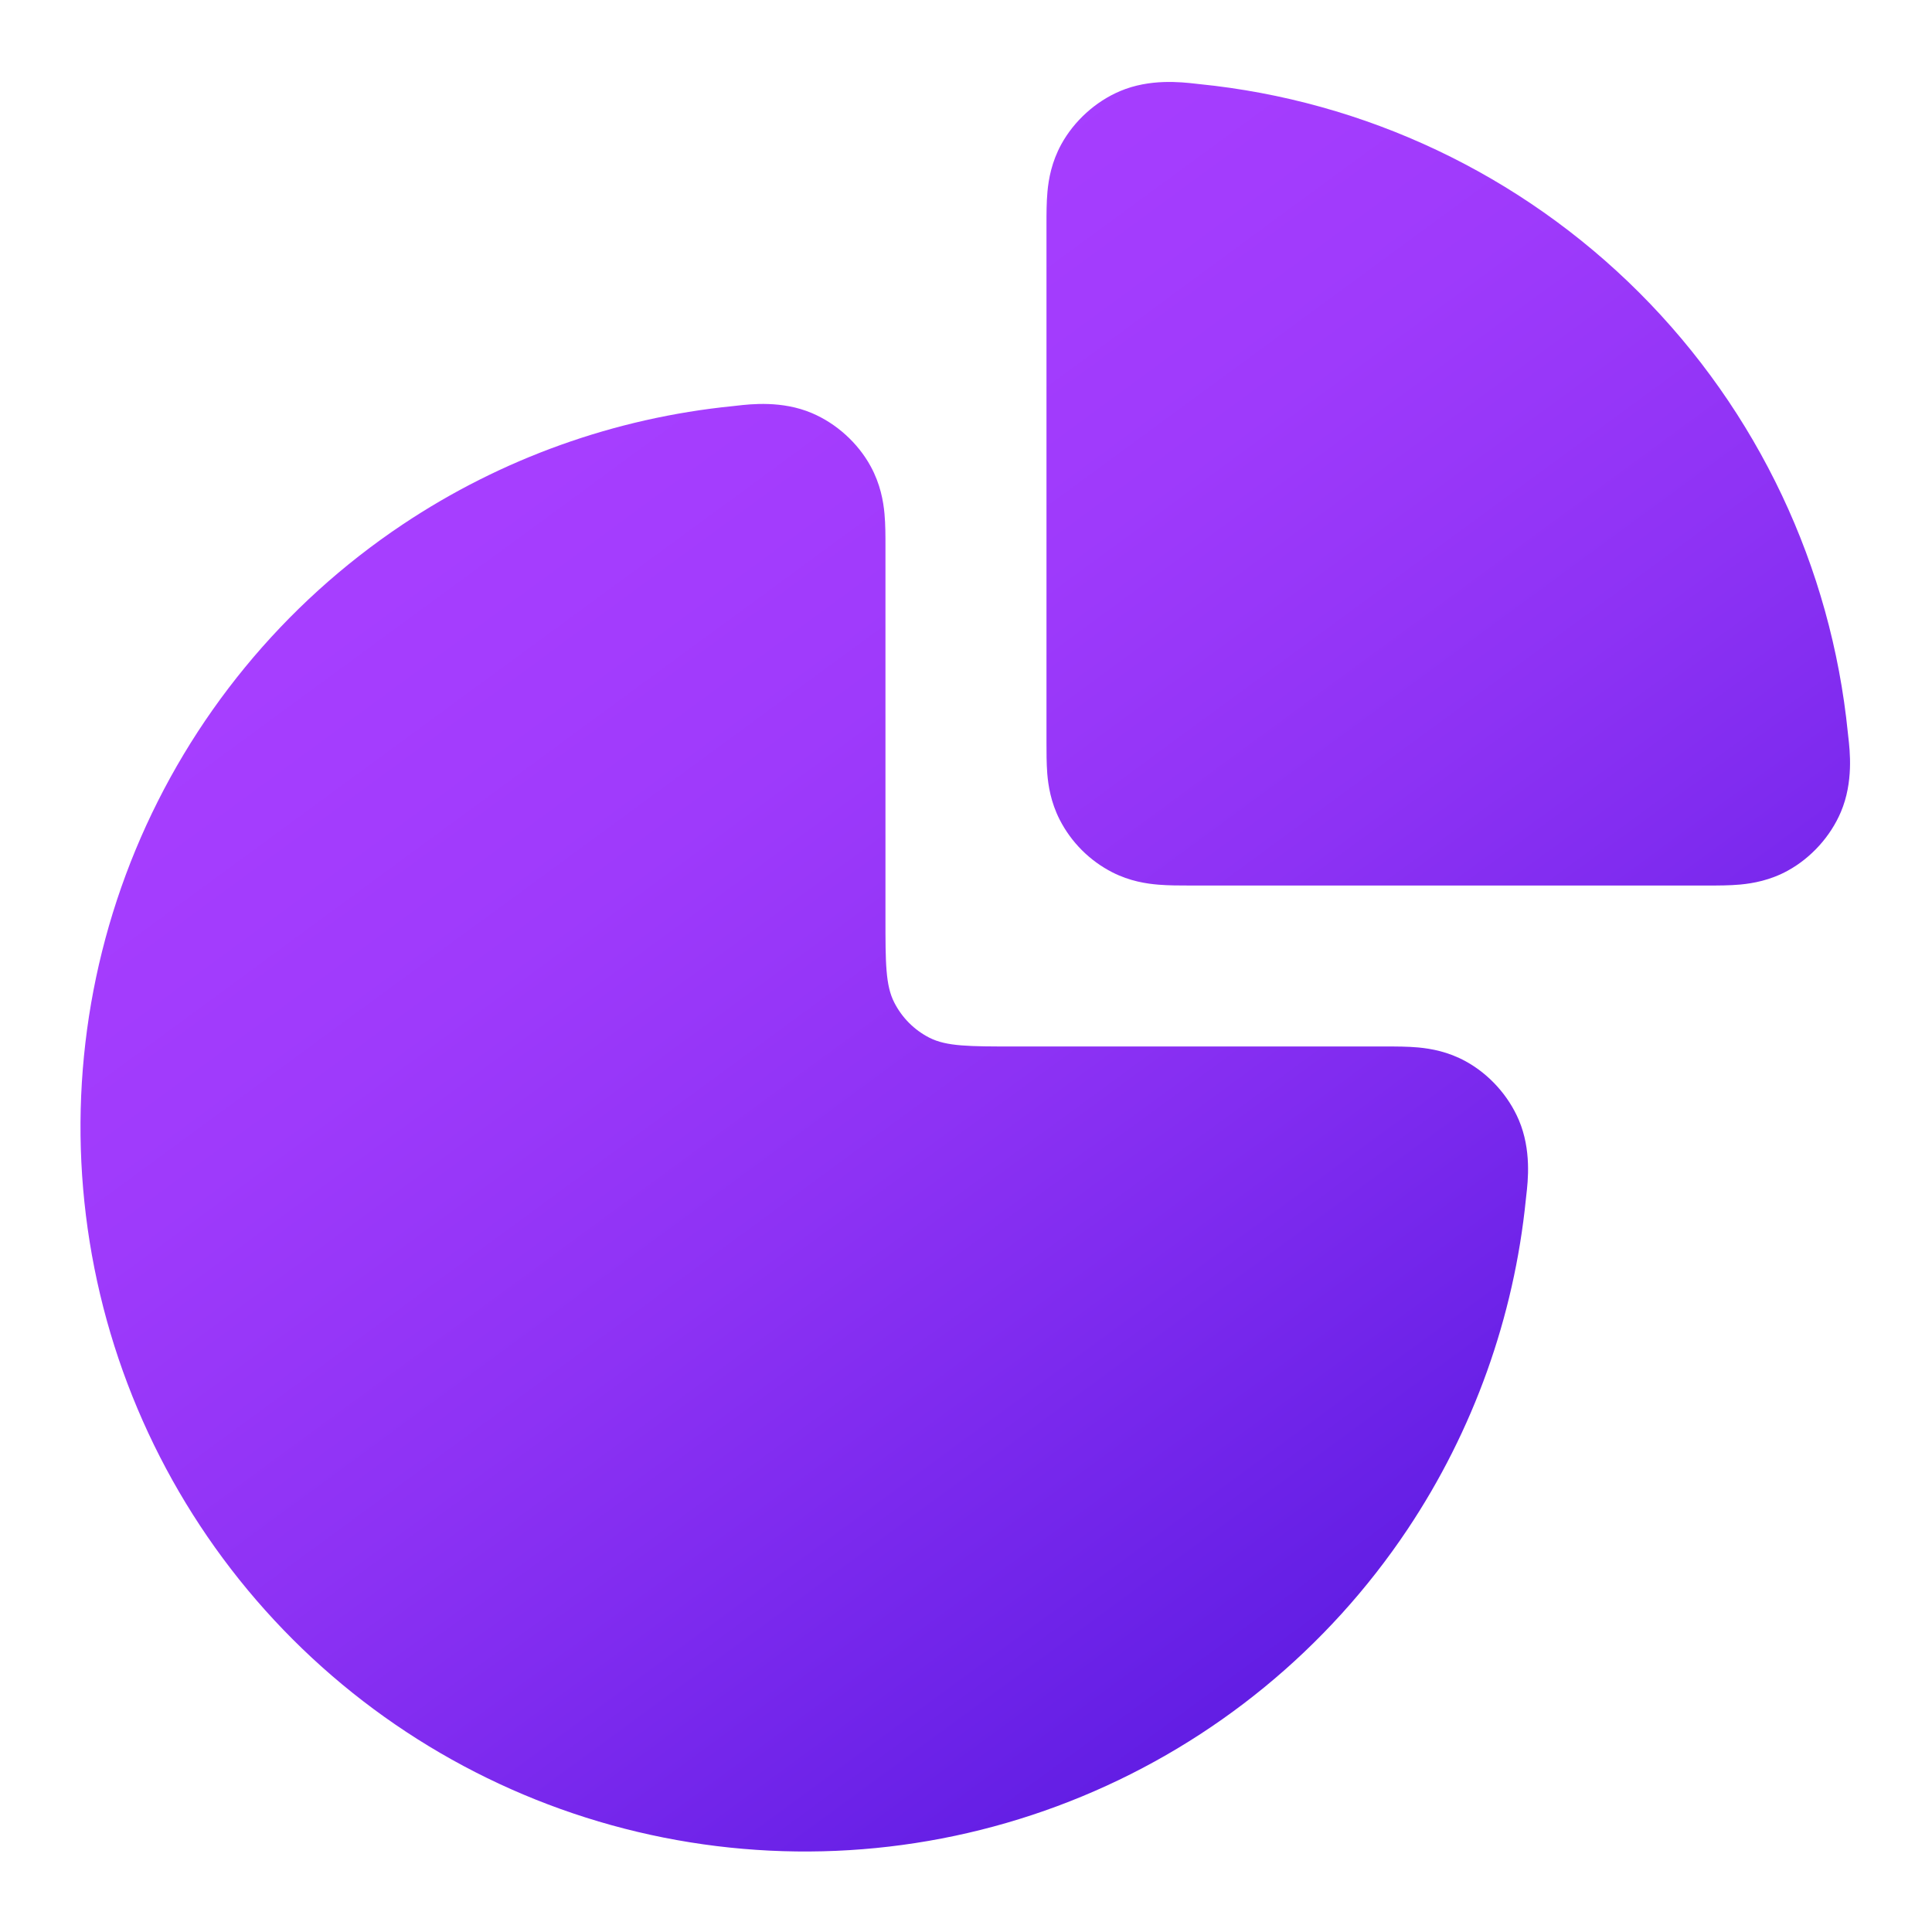
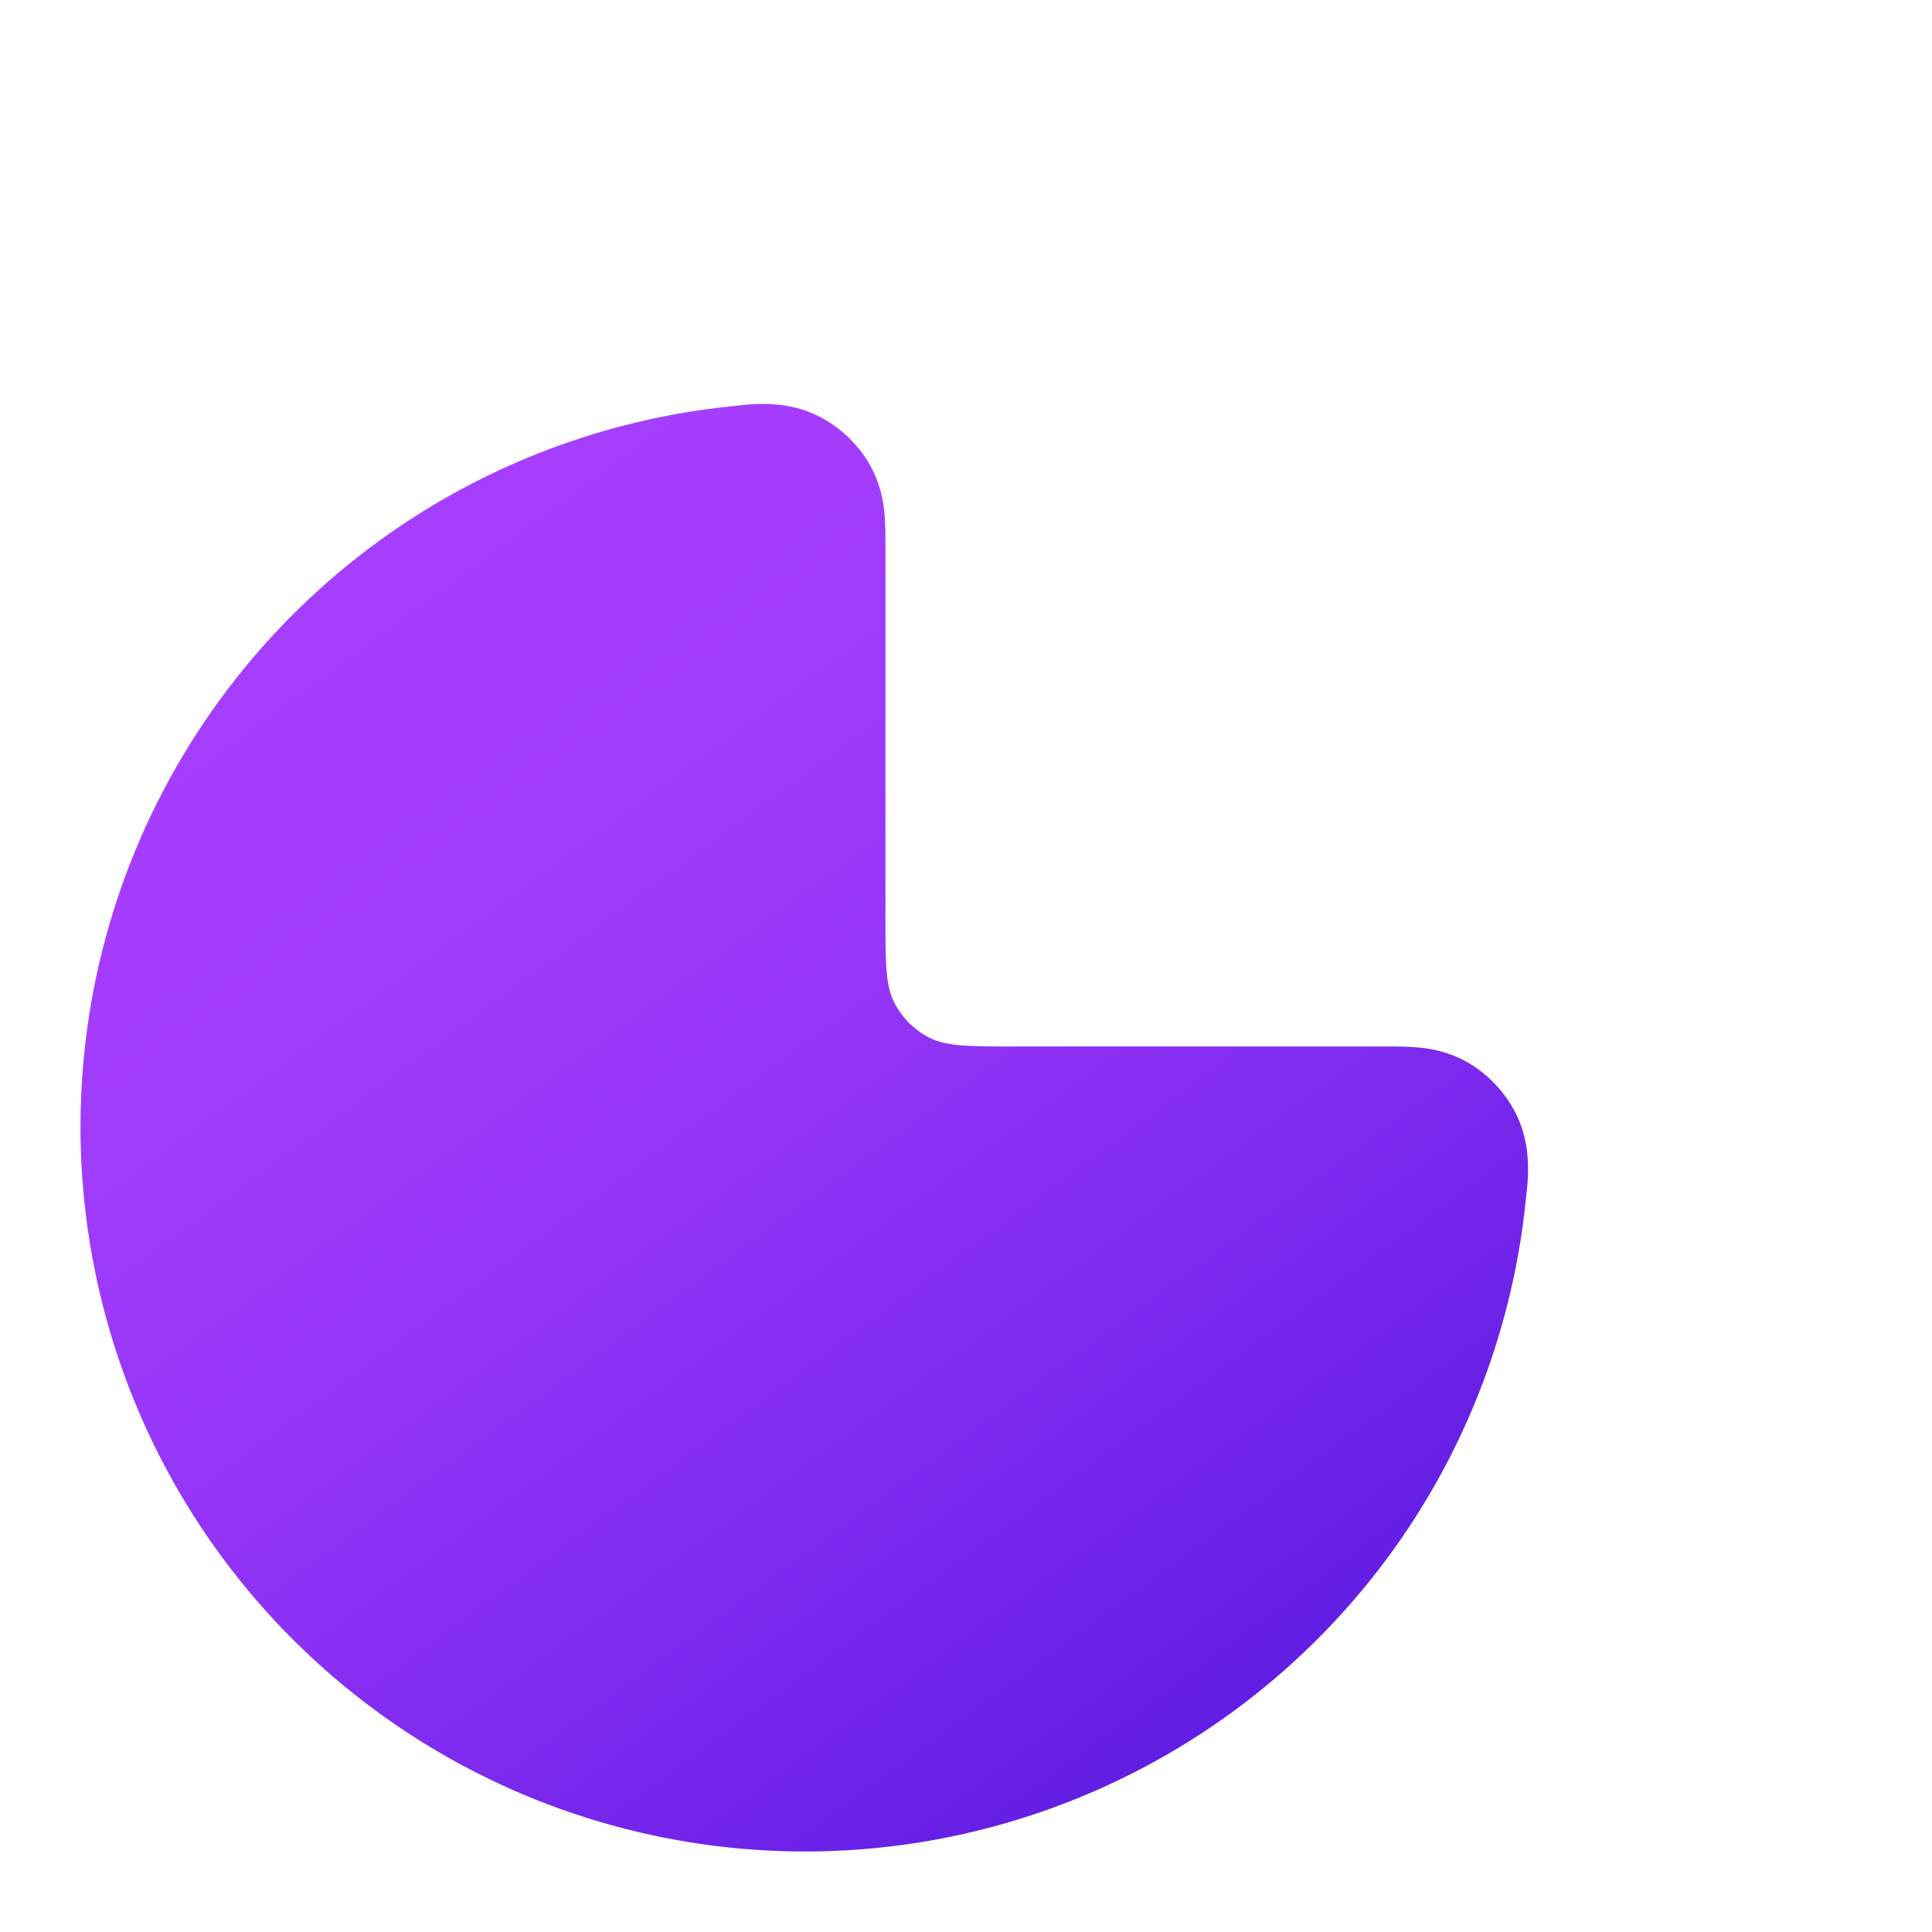
<svg xmlns="http://www.w3.org/2000/svg" width="32" height="32" viewBox="0 0 32 32" fill="none">
  <path fill-rule="evenodd" clip-rule="evenodd" d="M12.198 6.72C12.439 6.692 12.954 6.633 13.447 6.842C13.853 7.014 14.209 7.336 14.42 7.722C14.581 8.016 14.631 8.299 14.65 8.51C14.666 8.684 14.666 8.879 14.666 9.035C14.666 9.046 14.666 9.056 14.666 9.067V15.2C14.666 15.947 14.666 16.32 14.812 16.605C14.94 16.856 15.143 17.06 15.394 17.188C15.68 17.333 16.053 17.333 16.8 17.333H22.933C22.943 17.333 22.954 17.333 22.965 17.333C23.12 17.333 23.316 17.333 23.49 17.349C23.701 17.369 23.984 17.418 24.277 17.579C24.664 17.791 24.985 18.147 25.157 18.552C25.367 19.046 25.308 19.561 25.28 19.801C25.277 19.825 25.275 19.847 25.273 19.865C25.077 21.815 24.406 23.694 23.311 25.334C21.992 27.307 20.118 28.845 17.925 29.753C15.732 30.662 13.32 30.899 10.992 30.436C8.664 29.973 6.526 28.83 4.848 27.152C3.17 25.474 2.027 23.336 1.564 21.008C1.101 18.68 1.338 16.267 2.246 14.075C3.155 11.882 4.693 10.008 6.666 8.689C8.306 7.593 10.185 6.922 12.135 6.727C12.153 6.725 12.174 6.722 12.198 6.72Z" fill="url(#paint0_linear_34_2742)" />
-   <path fill-rule="evenodd" clip-rule="evenodd" d="M19.801 1.386C19.825 1.389 19.846 1.391 19.864 1.393C22.607 1.668 25.185 2.882 27.152 4.848C29.118 6.814 30.331 9.393 30.606 12.135C30.608 12.153 30.611 12.175 30.613 12.199C30.641 12.439 30.7 12.954 30.491 13.448C30.319 13.854 29.997 14.209 29.611 14.421C29.317 14.582 29.034 14.631 28.823 14.651C28.649 14.667 28.454 14.667 28.298 14.667C28.287 14.667 28.277 14.667 28.266 14.667L19.733 14.667C19.723 14.667 19.713 14.667 19.702 14.667C19.543 14.667 19.354 14.667 19.187 14.653C18.993 14.637 18.716 14.597 18.425 14.449C18.049 14.257 17.743 13.951 17.551 13.575C17.403 13.284 17.362 13.007 17.346 12.813C17.333 12.646 17.333 12.456 17.333 12.298C17.333 12.287 17.333 12.277 17.333 12.267V3.733C17.333 3.723 17.333 3.712 17.333 3.702C17.333 3.546 17.333 3.351 17.349 3.177C17.368 2.965 17.418 2.683 17.579 2.389C17.791 2.003 18.146 1.681 18.552 1.509C19.045 1.3 19.561 1.359 19.801 1.386Z" fill="url(#paint1_linear_34_2742)" />
  <defs>
    <linearGradient id="paint0_linear_34_2742" x1="12.165" y1="1.357" x2="40.325" y2="39.75" gradientUnits="userSpaceOnUse">
      <stop stop-color="#A73EFF" />
      <stop offset="0.067" stop-color="#A63EFF" />
      <stop offset="0.133" stop-color="#A33CFD" />
      <stop offset="0.2" stop-color="#9E3AFB" />
      <stop offset="0.267" stop-color="#9636F8" />
      <stop offset="0.333" stop-color="#8D32F4" />
      <stop offset="0.4" stop-color="#812CF0" />
      <stop offset="0.467" stop-color="#7426EB" />
      <stop offset="0.533" stop-color="#6720E6" />
      <stop offset="0.6" stop-color="#5B1AE0" />
      <stop offset="0.667" stop-color="#4F15DC" />
      <stop offset="0.733" stop-color="#4611D8" />
      <stop offset="0.8" stop-color="#3E0DD5" />
      <stop offset="0.867" stop-color="#390BD3" />
      <stop offset="0.933" stop-color="#3609D2" />
      <stop offset="1" stop-color="#3509D1" />
    </linearGradient>
    <linearGradient id="paint1_linear_34_2742" x1="12.165" y1="1.357" x2="40.325" y2="39.75" gradientUnits="userSpaceOnUse">
      <stop stop-color="#A73EFF" />
      <stop offset="0.067" stop-color="#A63EFF" />
      <stop offset="0.133" stop-color="#A33CFD" />
      <stop offset="0.2" stop-color="#9E3AFB" />
      <stop offset="0.267" stop-color="#9636F8" />
      <stop offset="0.333" stop-color="#8D32F4" />
      <stop offset="0.4" stop-color="#812CF0" />
      <stop offset="0.467" stop-color="#7426EB" />
      <stop offset="0.533" stop-color="#6720E6" />
      <stop offset="0.6" stop-color="#5B1AE0" />
      <stop offset="0.667" stop-color="#4F15DC" />
      <stop offset="0.733" stop-color="#4611D8" />
      <stop offset="0.8" stop-color="#3E0DD5" />
      <stop offset="0.867" stop-color="#390BD3" />
      <stop offset="0.933" stop-color="#3609D2" />
      <stop offset="1" stop-color="#3509D1" />
    </linearGradient>
  </defs>
</svg>